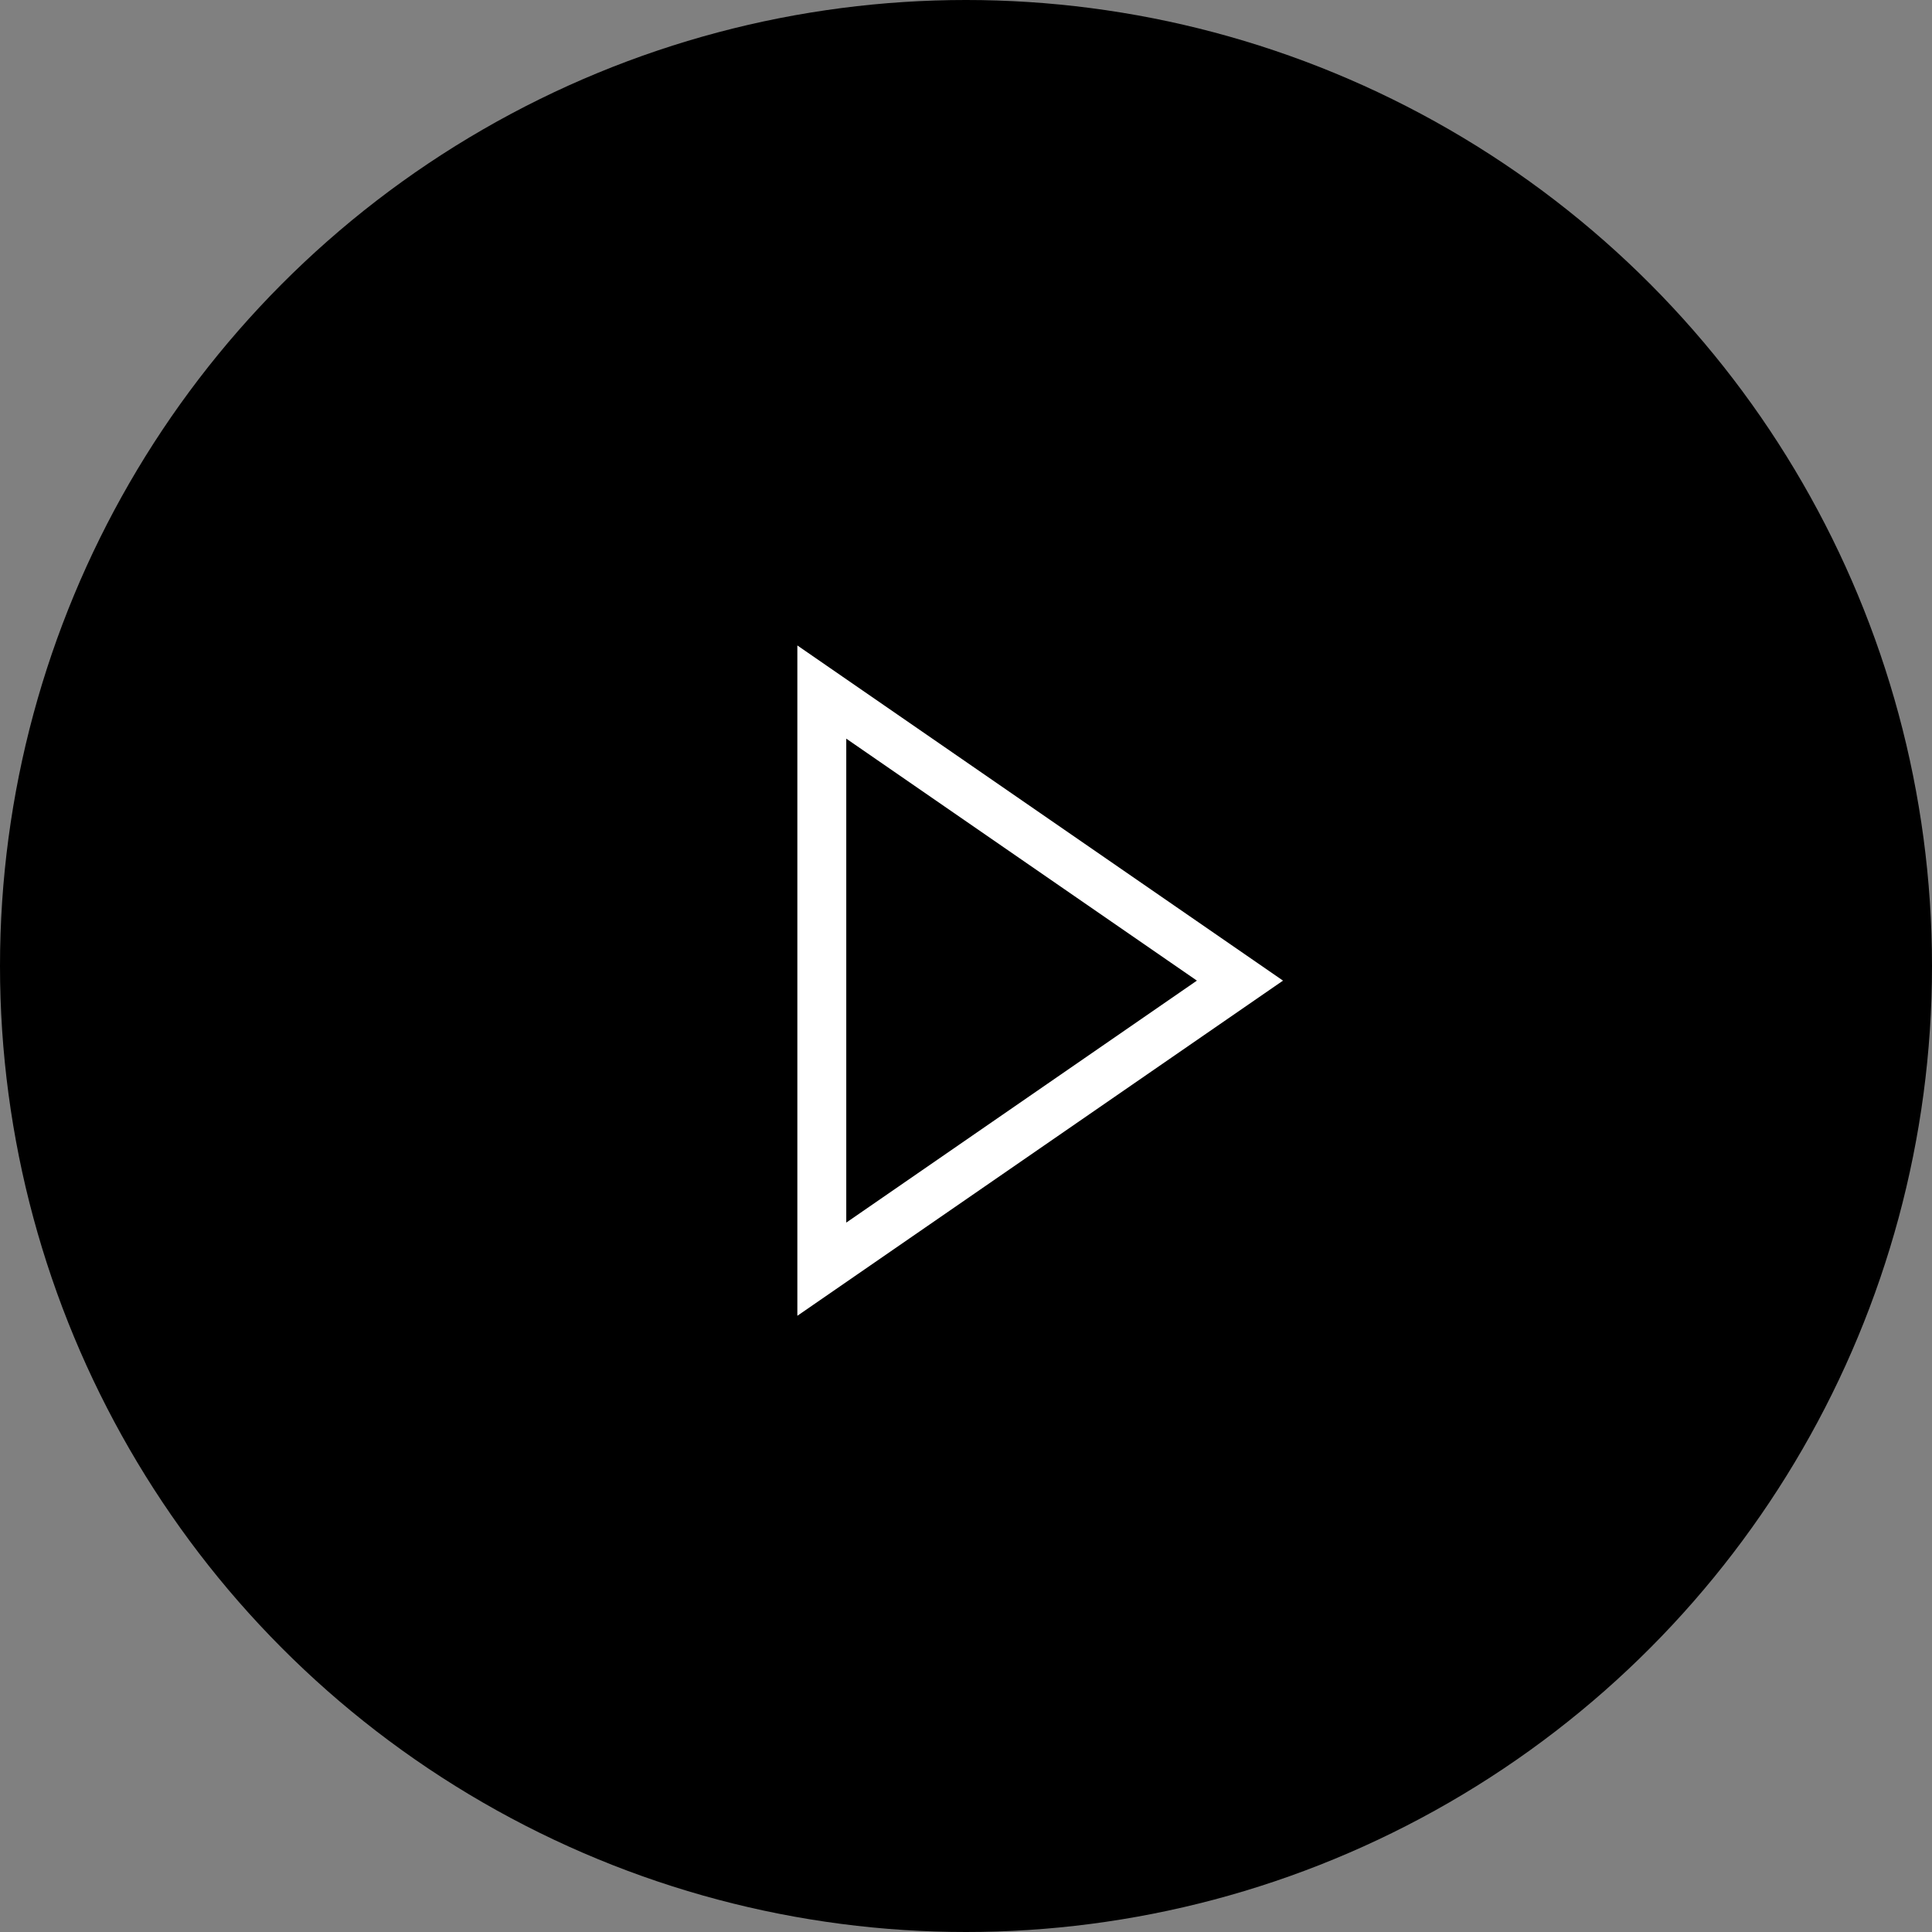
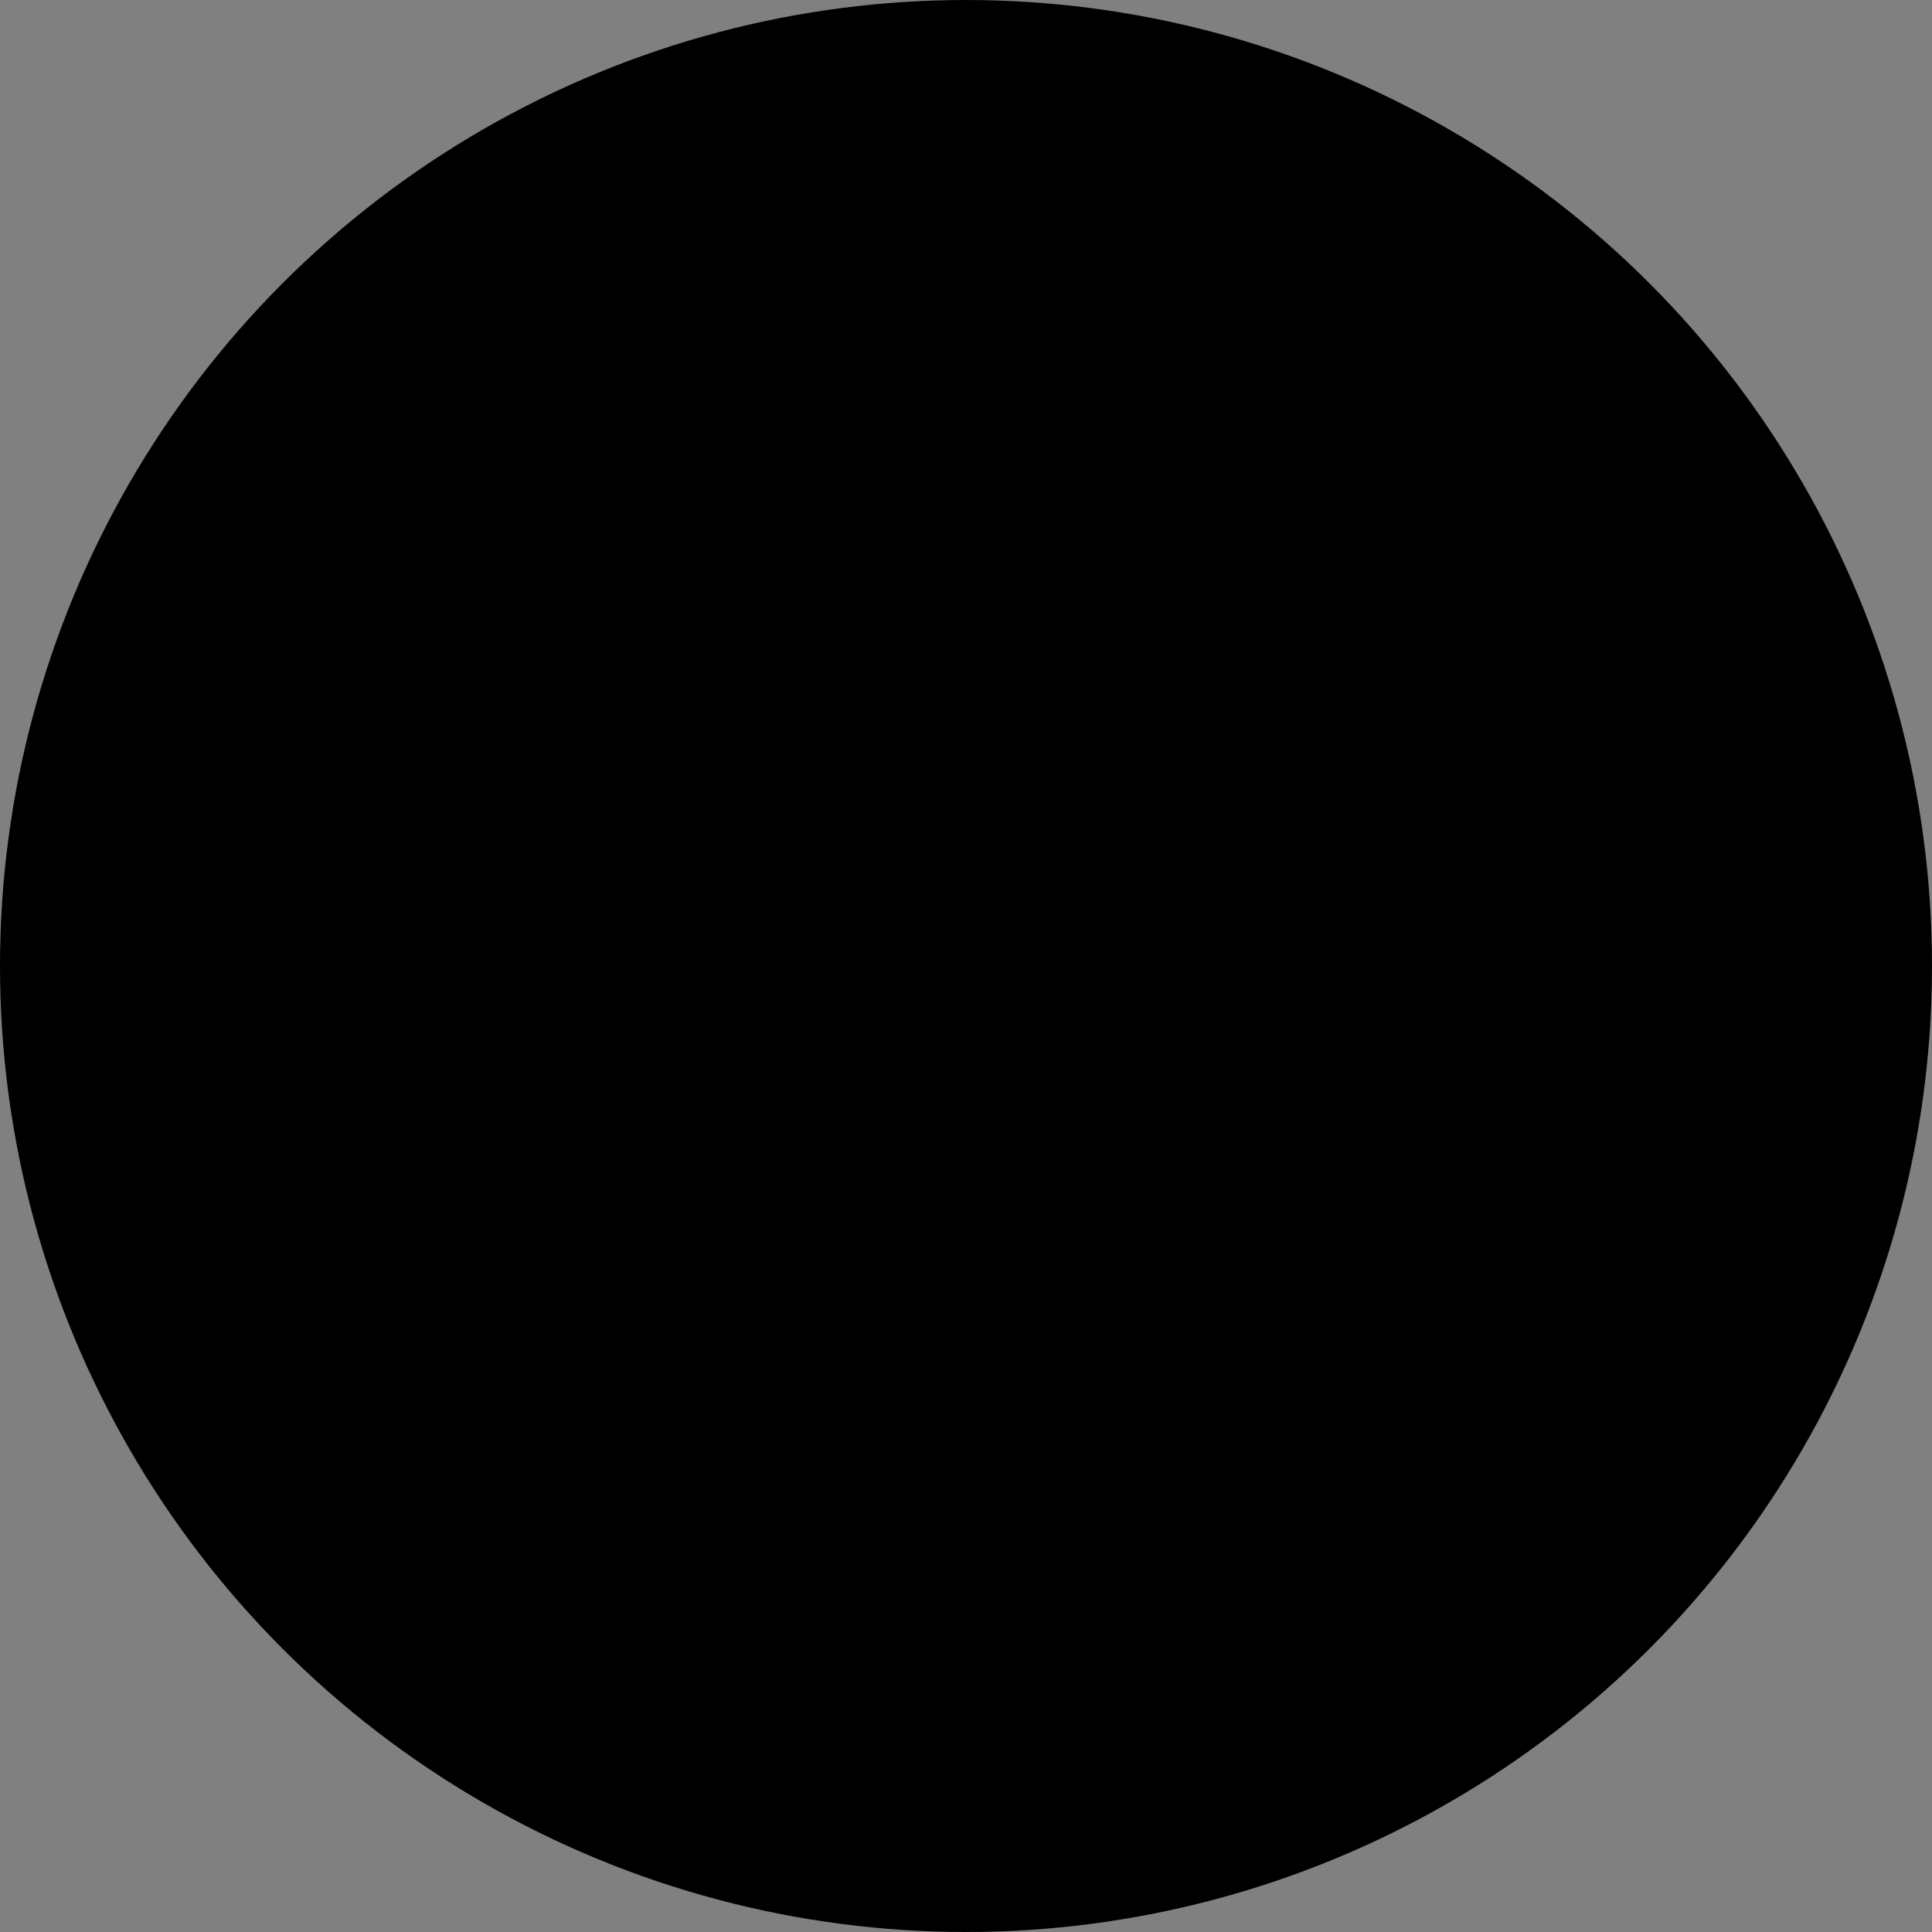
<svg xmlns="http://www.w3.org/2000/svg" width="79" height="79" viewBox="0 0 79 79">
  <rect x="0" y="0" width="79" height="79" fill="#808080" stroke="none" />
  <g id="Group_560" data-name="Group 560" transform="translate(-494.553 -2691.486)">
    <circle id="Ellipse_102" data-name="Ellipse 102" cx="39.5" cy="39.5" r="39.5" transform="translate(494.553 2691.486)" />
-     <path id="Path_1978" data-name="Path 1978" d="M528.157,2731.575v-11.791l8.549,5.9,8.549,5.9-8.549,5.9-8.549,5.9Z" fill="none" stroke="#fff" stroke-miterlimit="10" stroke-width="2" />
  </g>
</svg>